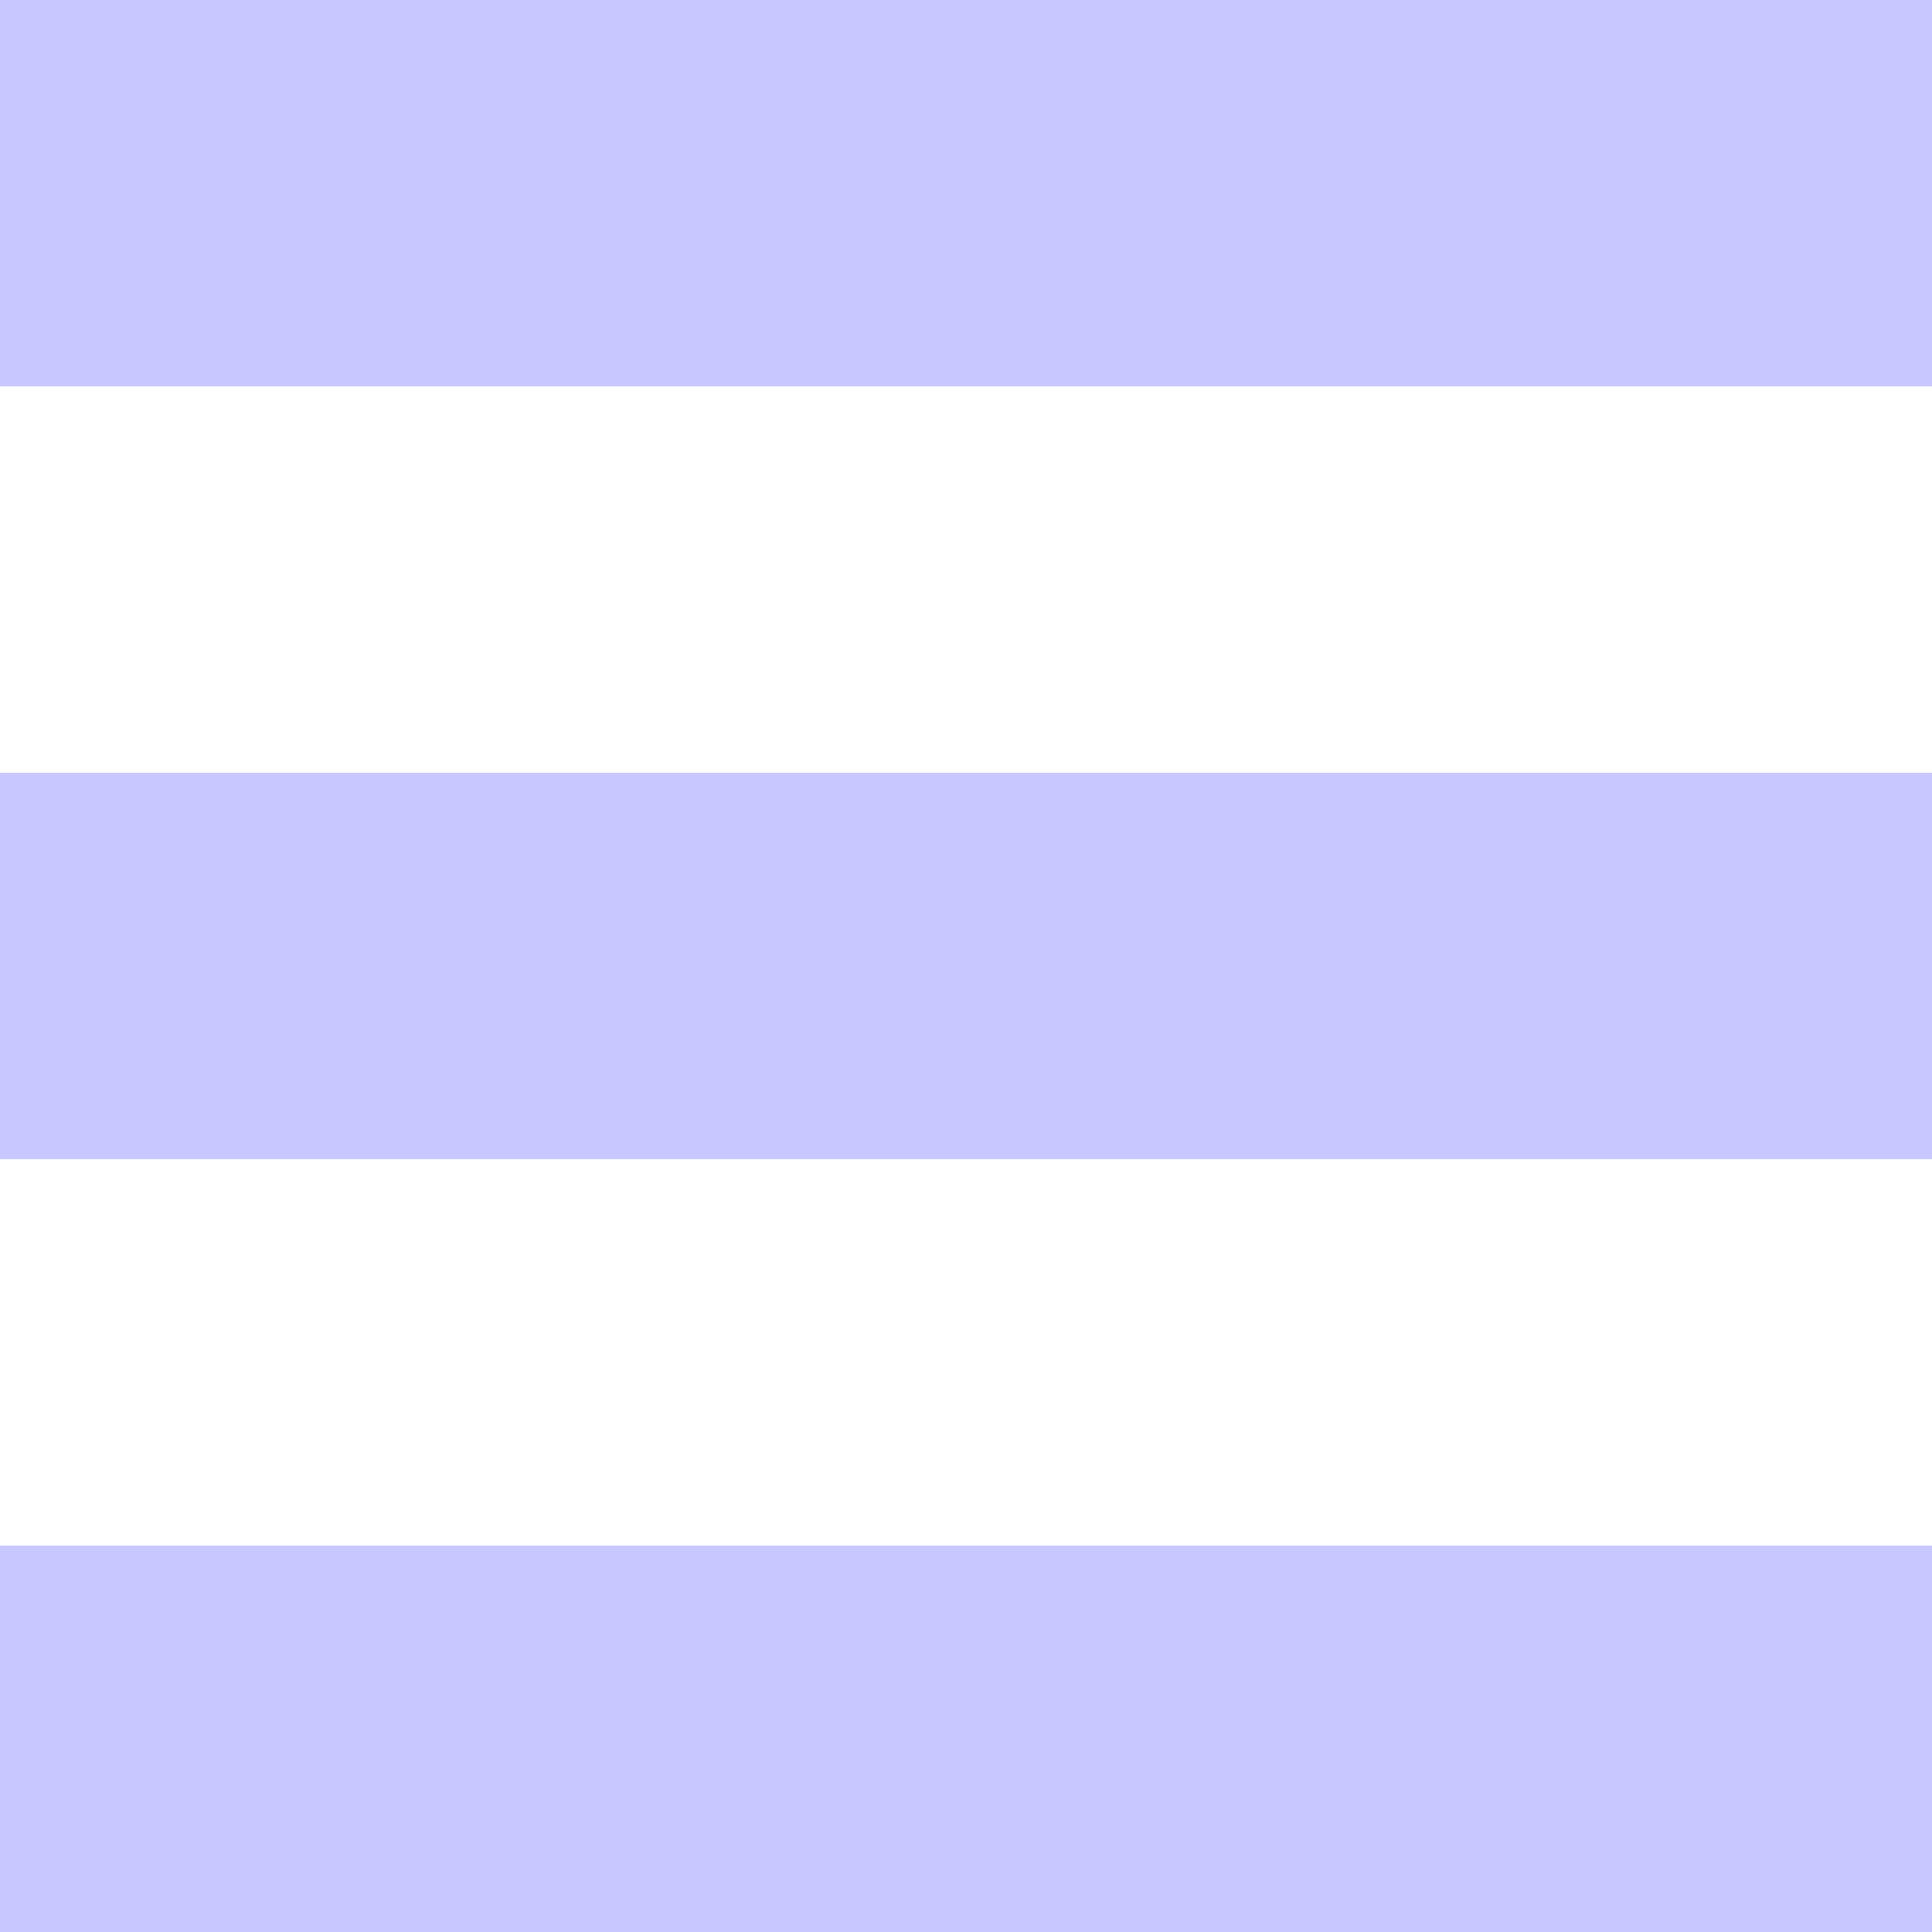
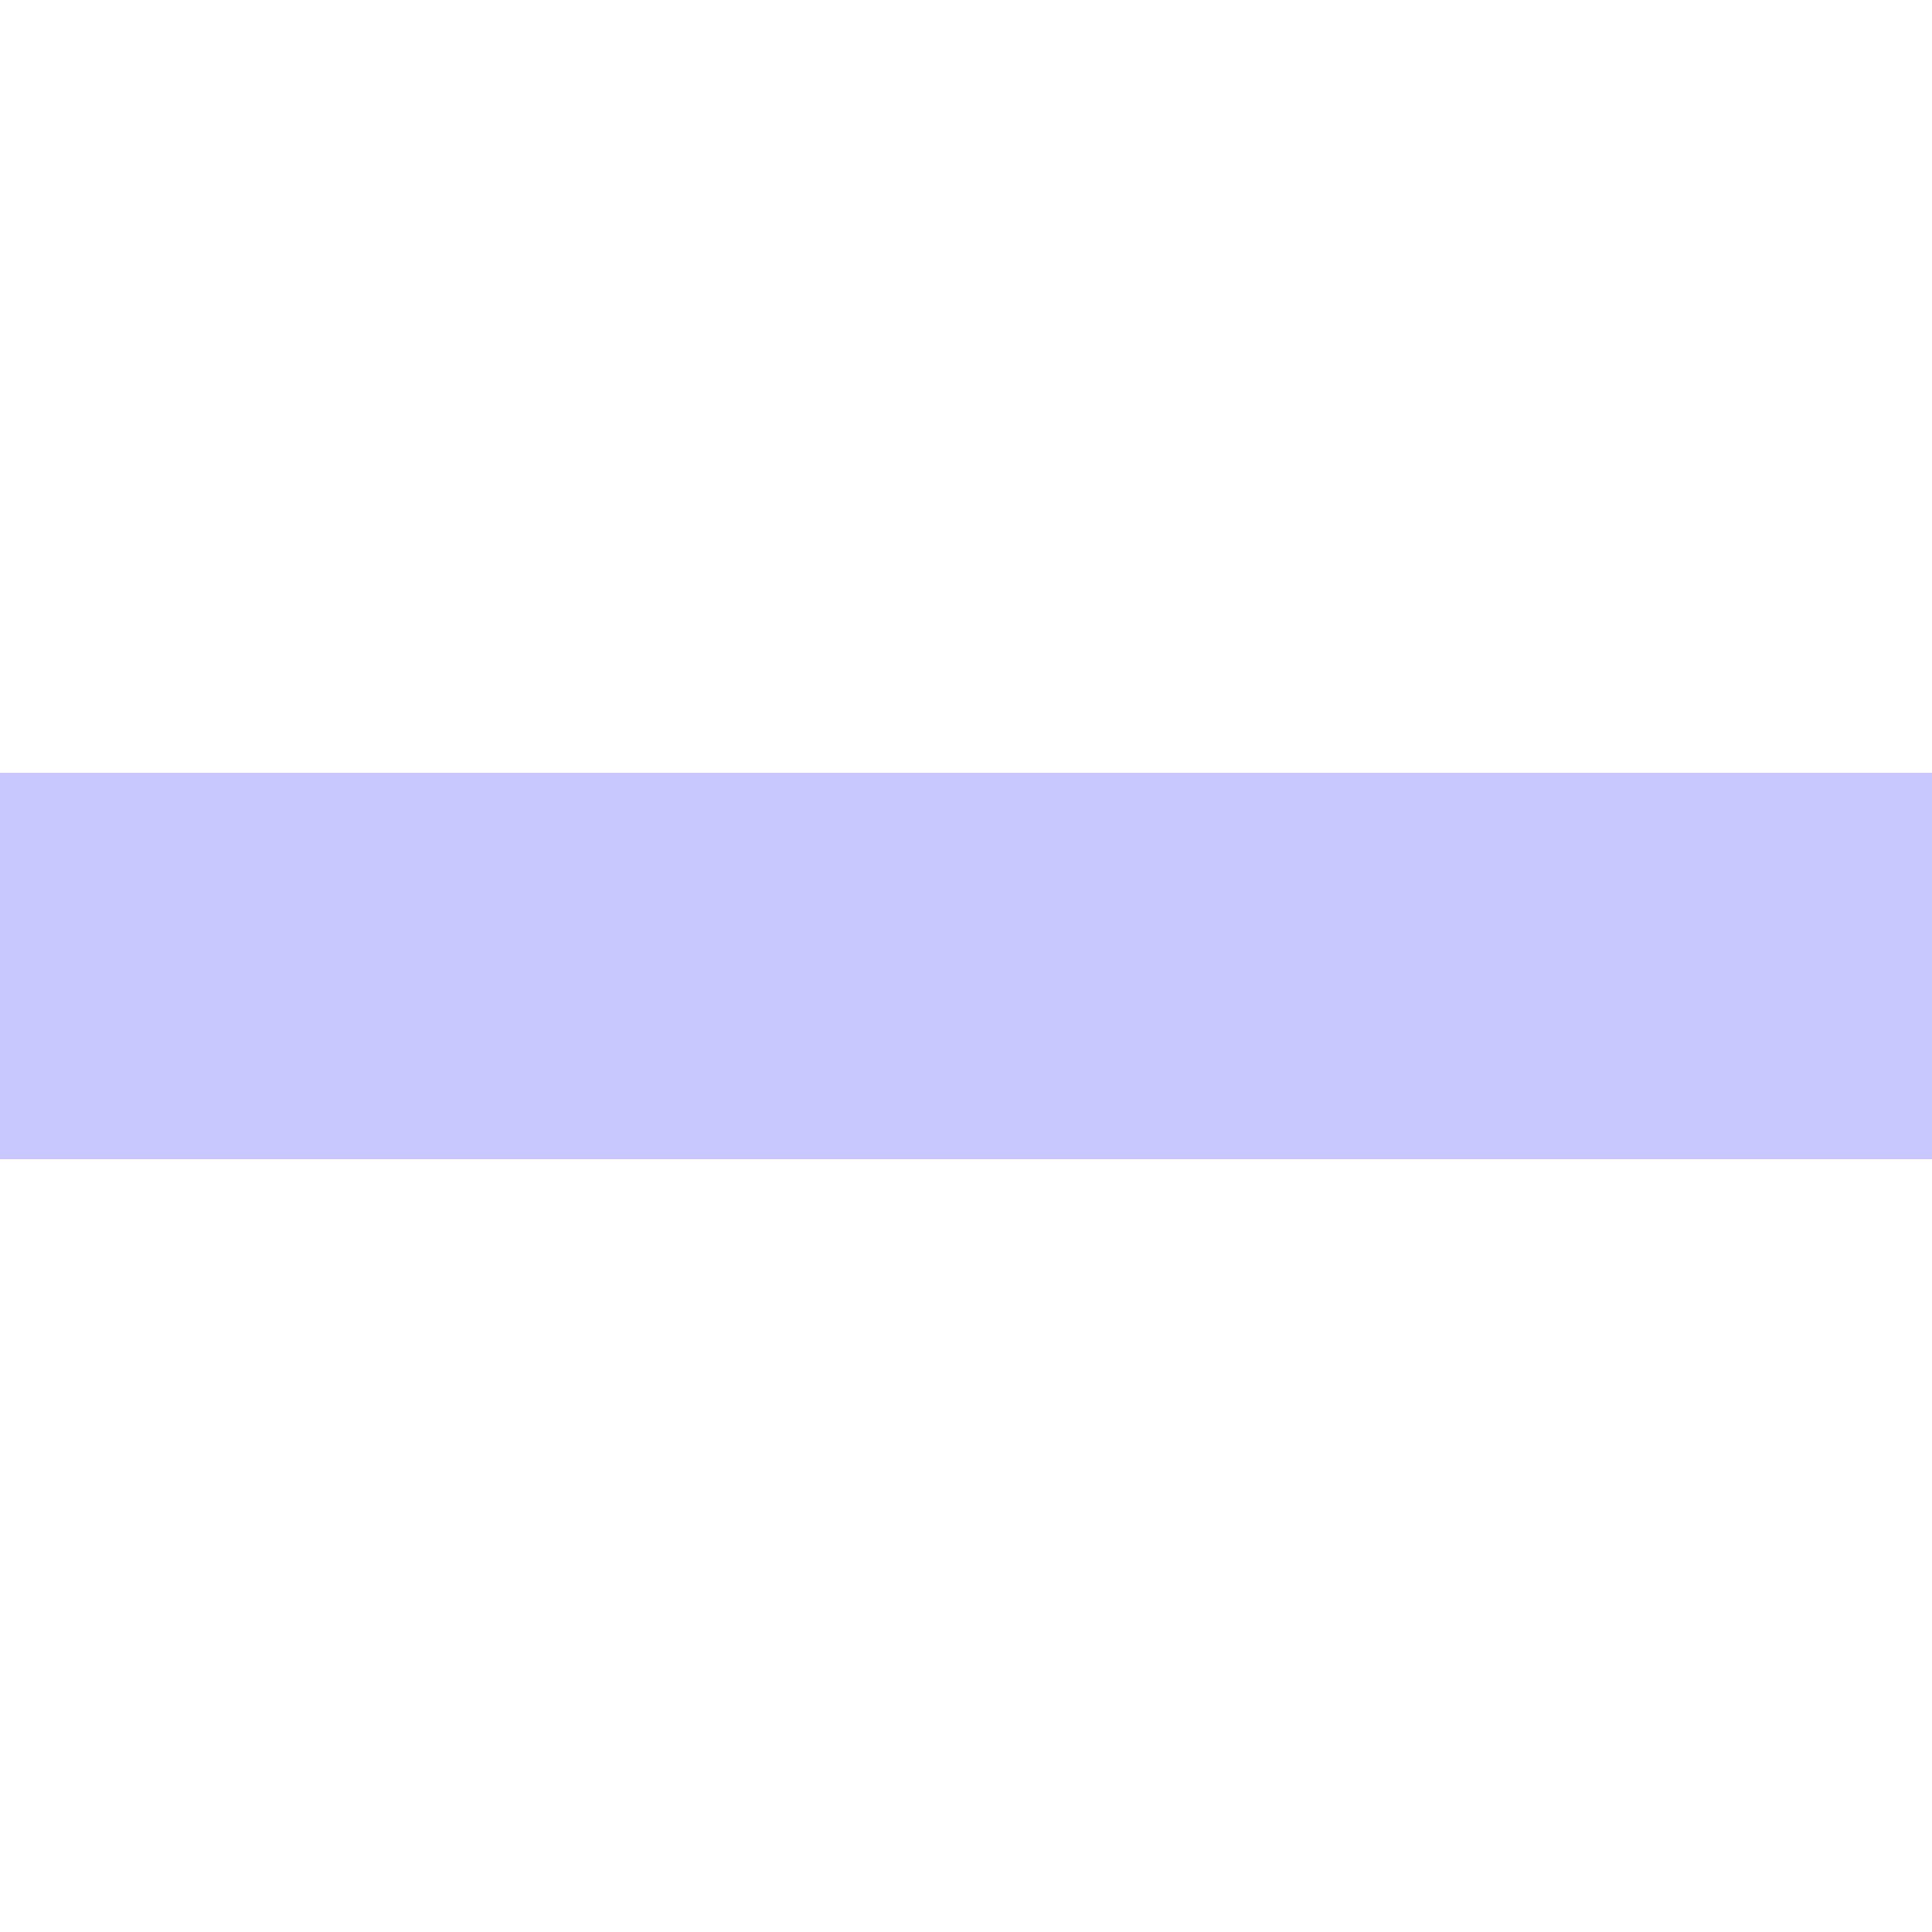
<svg xmlns="http://www.w3.org/2000/svg" xmlns:ns1="http://www.inkscape.org/namespaces/inkscape" xmlns:ns2="http://sodipodi.sourceforge.net/DTD/sodipodi-0.dtd" width="500" height="500" viewBox="0 0 132.292 132.292" version="1.1" id="svg5" ns1:version="1.1 (c68e22c387, 2021-05-23)" ns2:docname="menu_button.svg">
  <ns2:namedview id="namedview7" pagecolor="#ffffff" bordercolor="#666666" borderopacity="1.0" ns1:pageshadow="2" ns1:pageopacity="0.0" ns1:pagecheckerboard="0" ns1:document-units="mm" showgrid="false" units="px" ns1:zoom="0.49887767" ns1:cx="231.51969" ns1:cy="85.191226" ns1:window-width="1304" ns1:window-height="745" ns1:window-x="54" ns1:window-y="-8" ns1:window-maximized="1" ns1:current-layer="layer1" />
  <defs id="defs2" />
  <g ns1:label="Vrstva 1" ns1:groupmode="layer" id="layer1">
-     <rect style="fill:#c8c8ff;fill-opacity:1;stroke:#c8c8ff;stroke-width:10.859;stroke-opacity:1" id="rect33" width="121.433" height="15.6" x="5.429" y="5.429" />
    <rect style="fill:#c8c8ff;fill-opacity:1;stroke:#c8c8ff;stroke-width:10.859;stroke-opacity:1" id="rect1074" width="121.433" height="15.6" x="5.429" y="58.346" />
-     <rect style="fill:#c8c8ff;fill-opacity:1;stroke:#c8c8ff;stroke-width:10.859;stroke-opacity:1" id="rect1076" width="121.433" height="15.6" x="5.429" y="111.263" />
  </g>
</svg>